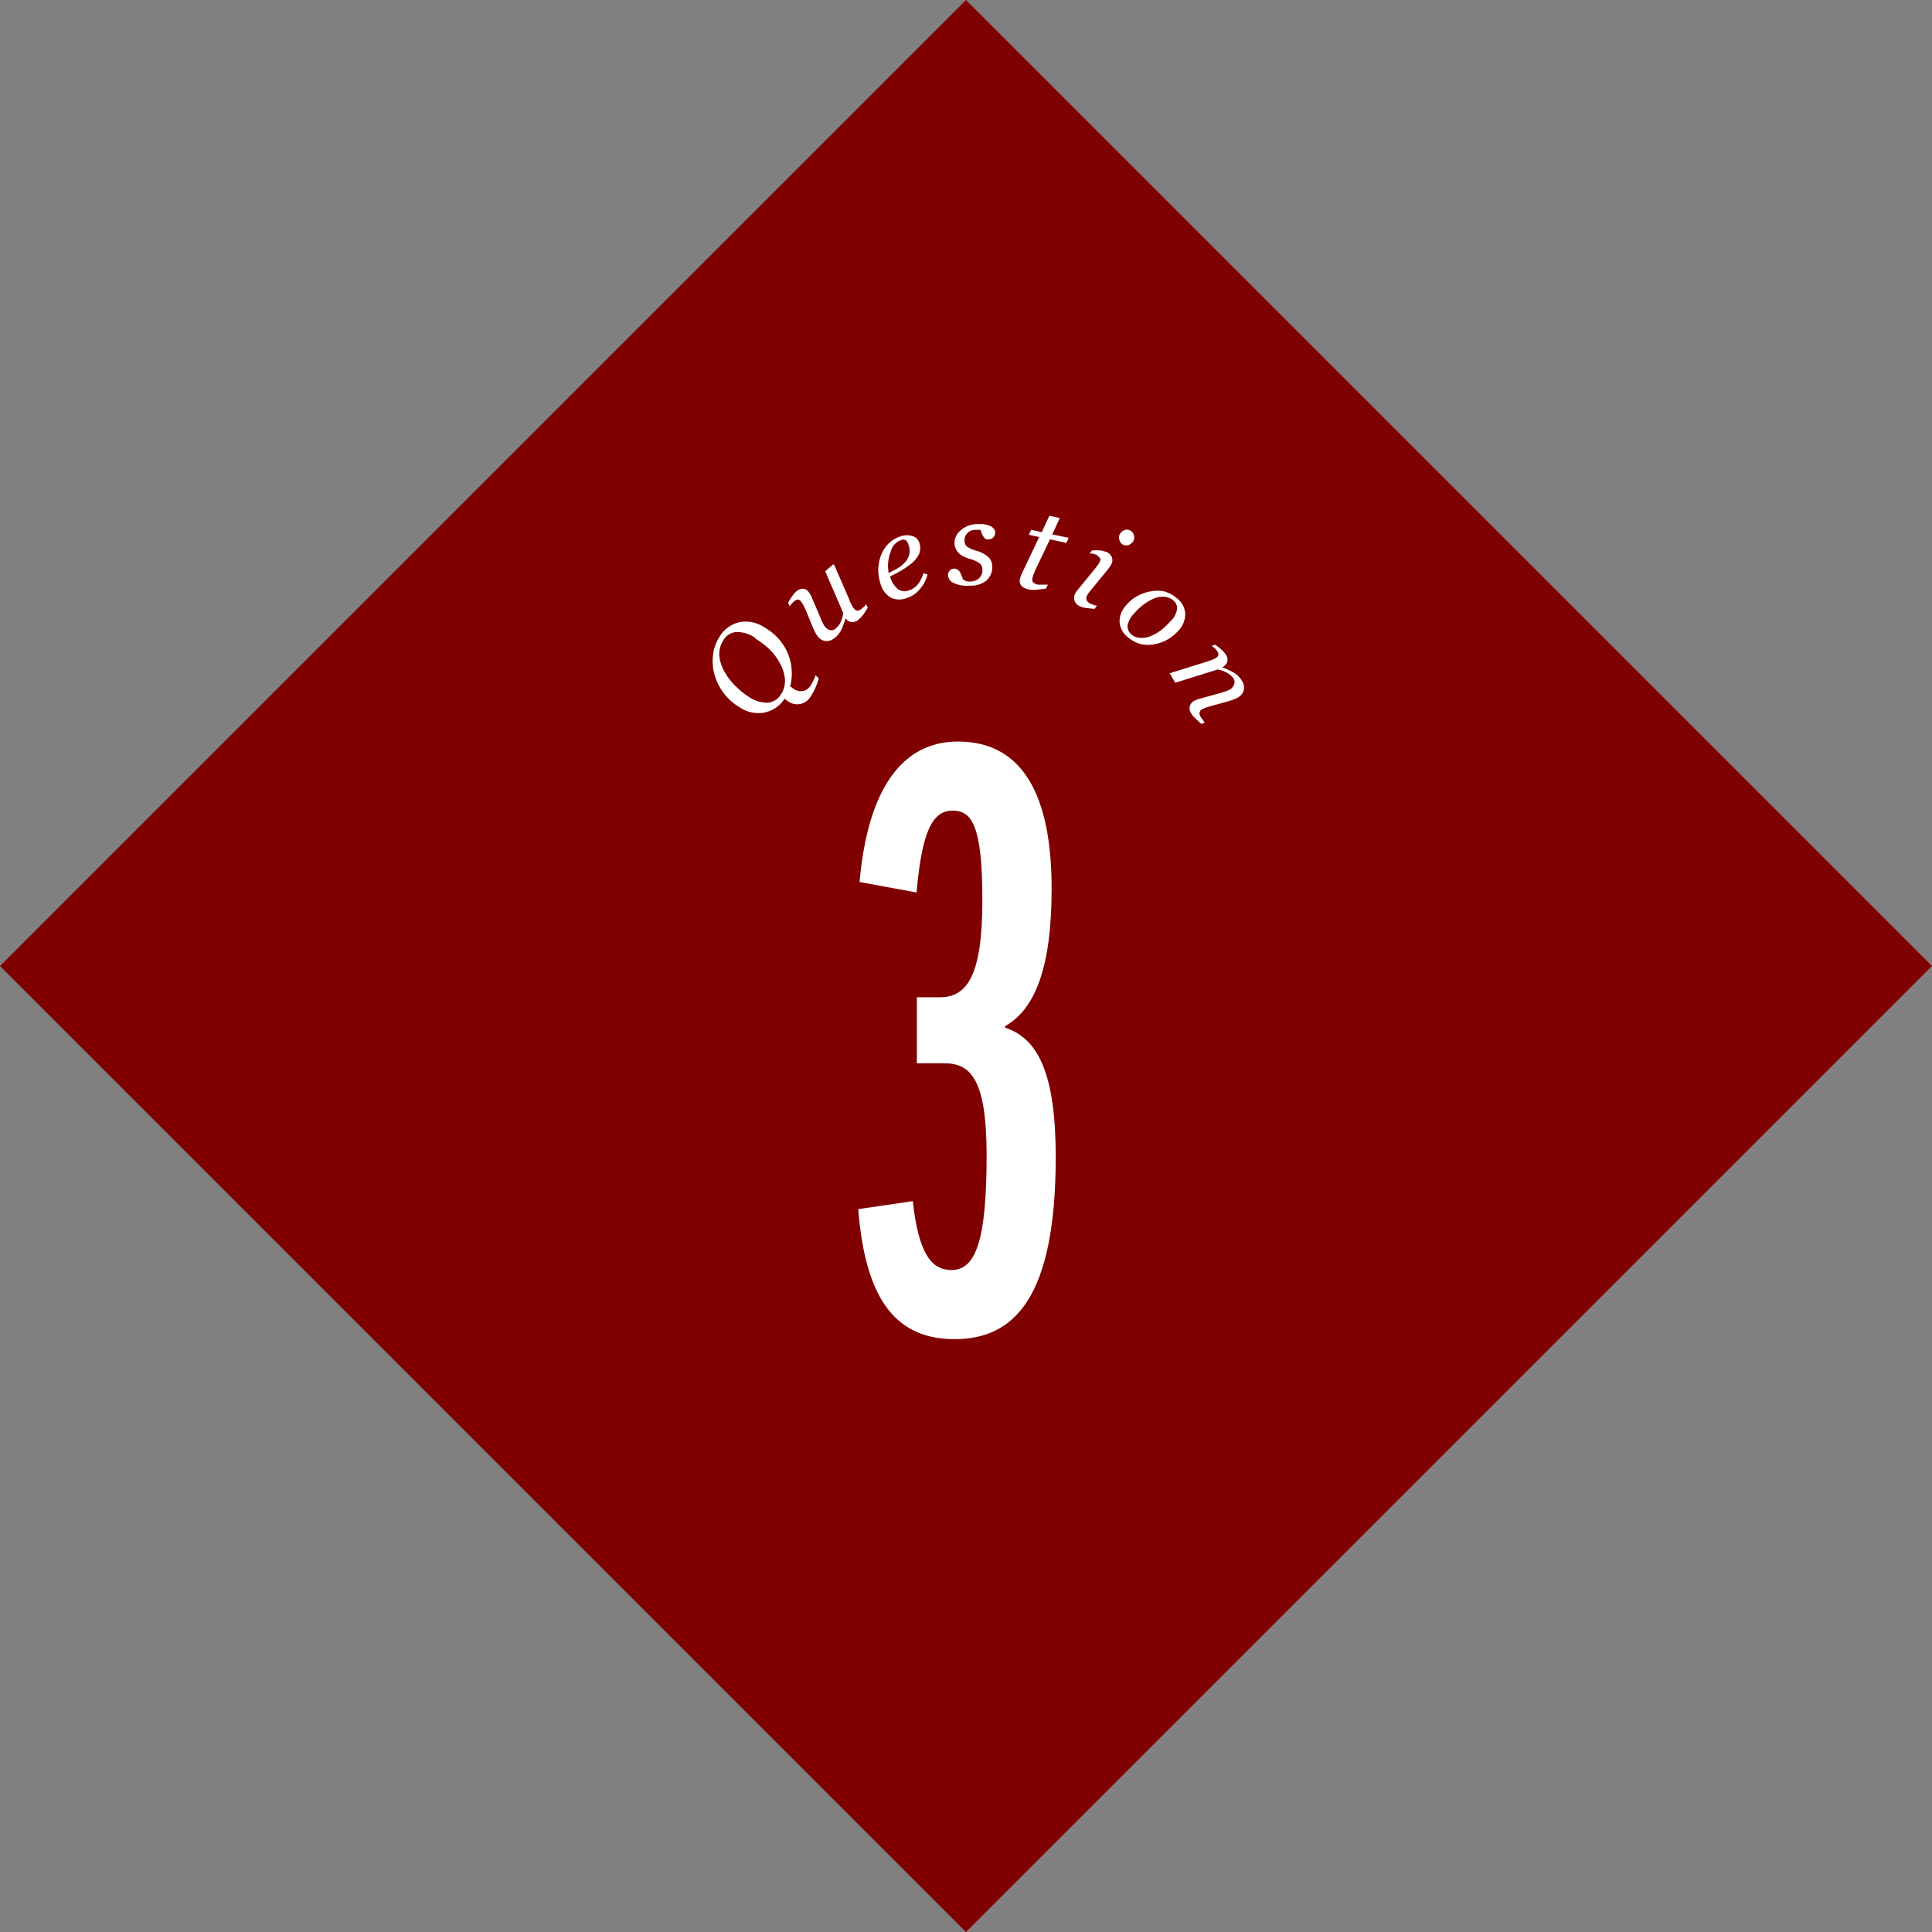
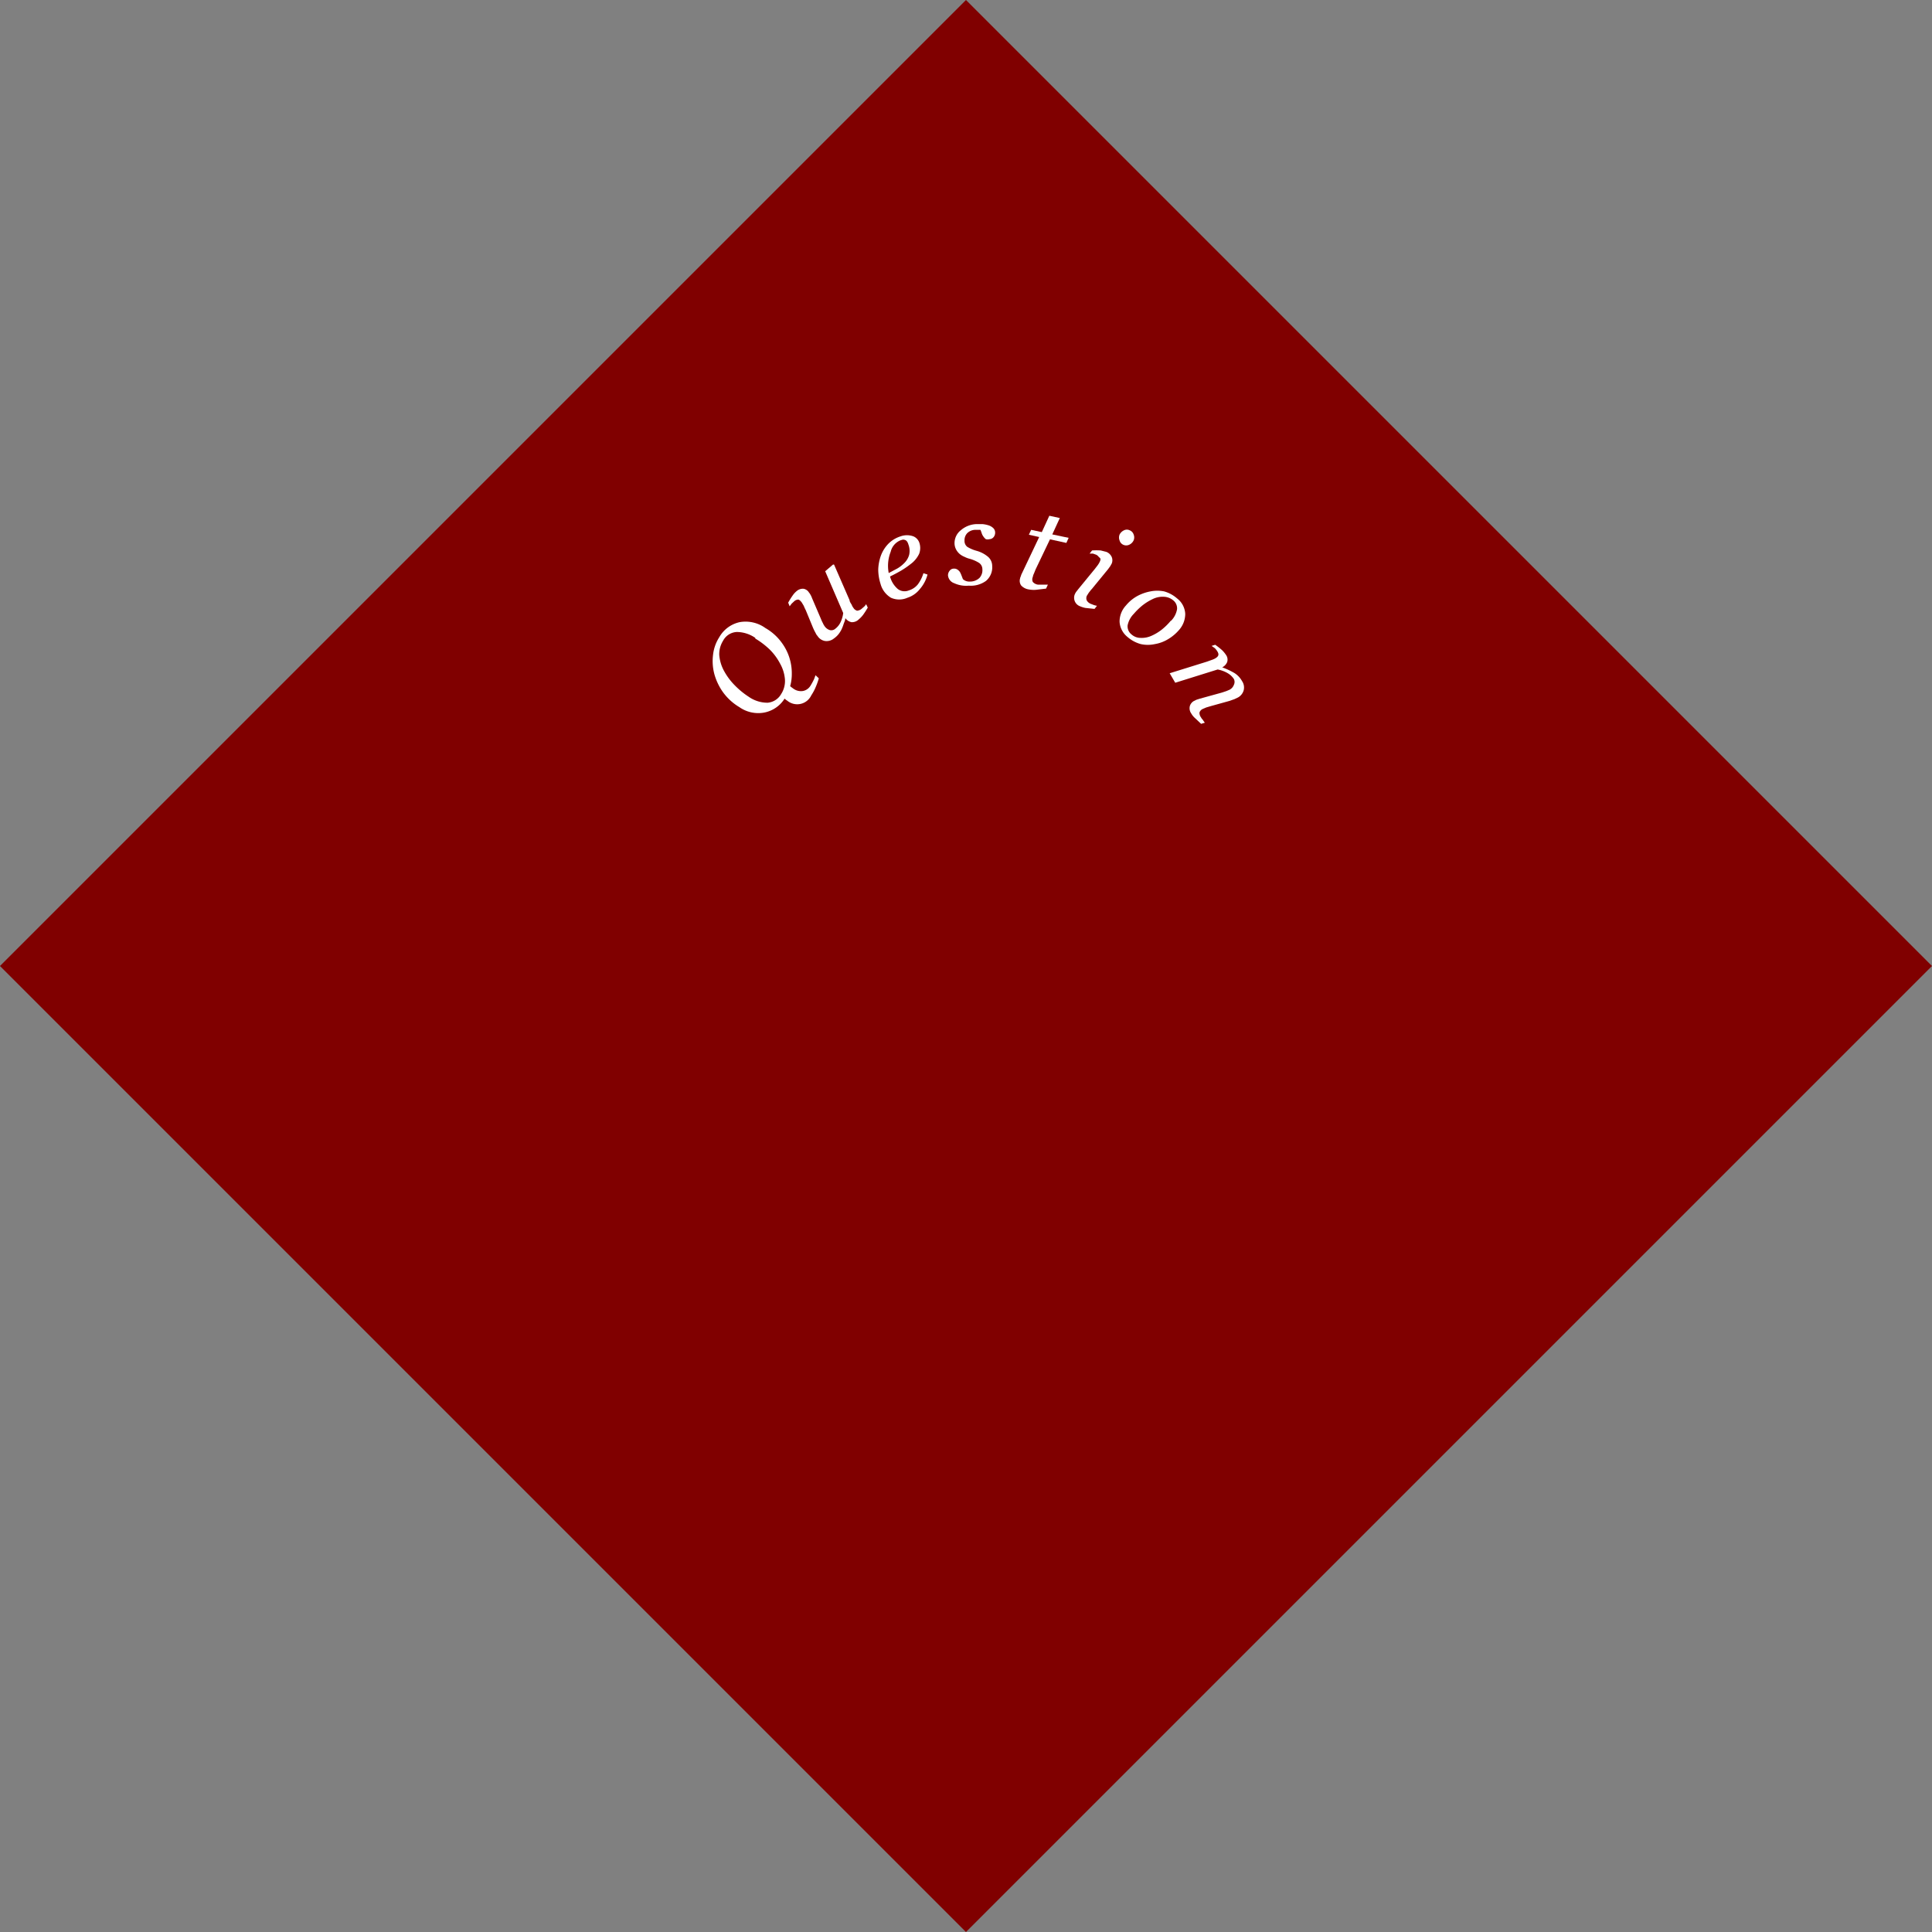
<svg xmlns="http://www.w3.org/2000/svg" viewBox="0 0 118 118">
  <rect x="0" y="0" width="118" height="118" fill="#808080" stroke="none" />
  <defs>
    <style>.a{fill:maroon;}.b{fill:#fff;}</style>
  </defs>
  <title>faq-3</title>
  <rect class="a" x="17.28" y="17.28" width="83.44" height="83.44" transform="translate(-24.44 59) rotate(-45)" />
-   <path class="b" d="M56,60.91H57.4C59.07,60.91,60,59.58,60,55s-.64-5.49-1.82-5.49-1.86,1.13-2.2,5l-3.48-.64c.49-5.59,2.55-8.58,6-8.58,4,0,5.73,3.34,5.73,9,0,4.76-1,7.35-2.84,8.38v.1c2,.64,3.09,2.79,3.09,7.89,0,8.63-2.55,11.13-6.18,11.13-3.43,0-5.44-2.21-5.88-7.94l3.33-.49c.35,3.18,1.13,4.21,2.36,4.21,1.47,0,2.15-1.76,2.15-7,0-4.7-1-5.63-2.59-5.63H56Z" />
  <path class="b" d="M46.75,38.36a3.18,3.18,0,0,1,1,.9,3.13,3.13,0,0,1,.61,1.89,2.73,2.73,0,0,1-.1.76l.1.08.11.08a.78.78,0,0,0,.59.13.69.69,0,0,0,.43-.3,4,4,0,0,0,.23-.42l.09-.24.2.19a4,4,0,0,1-.18.51,3,3,0,0,1-.28.53.95.95,0,0,1-1.46.33L48,42.74l-.08-.07a1.89,1.89,0,0,1-1.24.85,2,2,0,0,1-1.52-.33,3.35,3.35,0,0,1-1-.91,3.53,3.53,0,0,1-.53-1.11A3.08,3.08,0,0,1,43.55,40a2.49,2.49,0,0,1,.38-1.08A1.9,1.9,0,0,1,45.17,38,2.07,2.07,0,0,1,46.75,38.36Zm-.62.6A2,2,0,0,0,45,38.6a1,1,0,0,0-.84.54,1.54,1.54,0,0,0-.23.87,2.44,2.44,0,0,0,.31,1,3.85,3.85,0,0,0,.66.87,4.92,4.92,0,0,0,.82.67,2,2,0,0,0,1.16.37,1.05,1.05,0,0,0,.83-.53,1.46,1.46,0,0,0,.23-.91,2.33,2.33,0,0,0-.29-.94,3.48,3.48,0,0,0-.64-.87A4.89,4.89,0,0,0,46.13,39Z" />
  <path class="b" d="M51.63,37.75l0,0c0,.13-.07.26-.11.38a2.52,2.52,0,0,1-.13.33,1.7,1.7,0,0,1-.18.28,1.34,1.34,0,0,1-.27.25.71.71,0,0,1-.55.16.68.68,0,0,1-.46-.31.56.56,0,0,1-.11-.17,3.11,3.11,0,0,1-.16-.32l-.45-1.09a2.78,2.78,0,0,1-.12-.26l-.12-.2q-.12-.16-.21-.18a.39.39,0,0,0-.26.11l-.15.14-.12.16-.09-.22a4,4,0,0,1,.28-.45,1.26,1.26,0,0,1,.24-.26.57.57,0,0,1,.42-.14.49.49,0,0,1,.33.23.76.76,0,0,1,.1.15,1.21,1.21,0,0,1,.09.2l.54,1.26a2.17,2.17,0,0,0,.12.26.88.88,0,0,0,.1.18.61.61,0,0,0,.31.24.37.37,0,0,0,.35-.08,1.08,1.08,0,0,0,.31-.38,1.8,1.8,0,0,0,.17-.58l-1.1-2.55.48-.41.06,0,.95,2.18c0,.09.08.19.13.28a.67.67,0,0,0,.1.18.39.39,0,0,0,.23.18.5.5,0,0,0,.28-.12l.15-.13a.64.64,0,0,0,.12-.15l.1.21a5.2,5.2,0,0,1-.29.45,1.69,1.69,0,0,1-.26.27A.58.58,0,0,1,52,38,.62.62,0,0,1,51.63,37.75Z" />
  <path class="b" d="M56.14,33.12a1,1,0,0,1,0,.7,1.65,1.65,0,0,1-.52.63,5.45,5.45,0,0,1-.58.4c-.21.12-.43.24-.68.36a1.51,1.51,0,0,0,.47.76.68.68,0,0,0,.68.09,1.12,1.12,0,0,0,.55-.37,2.27,2.27,0,0,0,.34-.68l.25.08a2.18,2.18,0,0,1-.47.89,1.58,1.58,0,0,1-.76.53,1.24,1.24,0,0,1-1,0,1.41,1.41,0,0,1-.64-.85,2.93,2.93,0,0,1-.14-.87,2.78,2.78,0,0,1,.16-.85,2.08,2.08,0,0,1,.45-.72,1.79,1.79,0,0,1,.75-.46,1.15,1.15,0,0,1,.79,0A.65.65,0,0,1,56.14,33.12Zm-.66.13a.53.53,0,0,0-.1-.2.25.25,0,0,0-.14-.08.23.23,0,0,0-.14,0L55,33a1,1,0,0,0-.6.7A2.34,2.34,0,0,0,54.28,35l.51-.27a2,2,0,0,0,.44-.34,1.13,1.13,0,0,0,.3-.51A1.1,1.1,0,0,0,55.48,33.25Z" />
  <path class="b" d="M59.17,35.77a1.74,1.74,0,0,1-.89-.15.56.56,0,0,1-.38-.48.44.44,0,0,1,.1-.28.31.31,0,0,1,.25-.13.35.35,0,0,1,.23.06.54.54,0,0,1,.15.15,1.56,1.56,0,0,1,.1.22l.08.21a.57.57,0,0,0,.43.15.83.83,0,0,0,.58-.22.7.7,0,0,0,.18-.54.47.47,0,0,0-.2-.38,2.23,2.23,0,0,0-.57-.25,1.44,1.44,0,0,1-.32-.12,1.11,1.11,0,0,1-.29-.17.93.93,0,0,1-.22-.27.84.84,0,0,1-.1-.37,1,1,0,0,1,.39-.82,1.53,1.53,0,0,1,1-.37H60a1.75,1.75,0,0,1,.36.07.75.75,0,0,1,.29.16.38.38,0,0,1,.13.29.42.42,0,0,1-.09.27.34.34,0,0,1-.25.13.41.41,0,0,1-.23,0,.67.67,0,0,1-.14-.15.7.7,0,0,1-.11-.21,1.8,1.8,0,0,0-.08-.21l-.13,0H59.6a.72.72,0,0,0-.53.21.62.62,0,0,0-.16.45.45.45,0,0,0,.17.38,2.2,2.2,0,0,0,.56.24,1.84,1.84,0,0,1,.72.38.74.74,0,0,1,.24.55,1.08,1.08,0,0,1-.38.91A1.58,1.58,0,0,1,59.17,35.77Z" />
  <path class="b" d="M62.83,36a.8.8,0,0,1-.46-.24.49.49,0,0,1-.07-.42.53.53,0,0,1,.05-.15.64.64,0,0,1,.06-.16l1.06-2.23-.63-.14.14-.3.65.14.46-1,.64.14-.46,1,1,.21-.14.31-1-.22-.88,1.84-.1.25a.74.74,0,0,0-.07.21.36.36,0,0,0,0,.3.51.51,0,0,0,.33.17l.27,0H64l-.11.24-.5.06A1.66,1.66,0,0,1,62.83,36Z" />
  <path class="b" d="M67,37l-.15.19-.56-.06a1.52,1.52,0,0,1-.32-.1.55.55,0,0,1-.33-.32.56.56,0,0,1,0-.4,1.09,1.09,0,0,1,.08-.15l.14-.18,1-1.22.17-.22a1.35,1.35,0,0,0,.13-.21c.06-.12.08-.21,0-.27s-.09-.12-.21-.18l-.2-.07-.2,0,.15-.19a3.83,3.83,0,0,1,.53,0l.35.09a.6.6,0,0,1,.32.31.52.52,0,0,1,0,.4l-.09.16-.13.18-1,1.22c-.07.07-.12.15-.18.22l-.12.19a.35.35,0,0,0,0,.29.49.49,0,0,0,.24.2l.18.07A1.15,1.15,0,0,0,67,37ZM69.24,33a.55.55,0,0,1-.27.27.43.43,0,0,1-.37,0,.41.41,0,0,1-.22-.26.49.49,0,0,1,0-.36.57.57,0,0,1,.27-.26.39.39,0,0,1,.35,0,.41.41,0,0,1,.24.26A.47.47,0,0,1,69.24,33Z" />
  <path class="b" d="M72,38.49a2.69,2.69,0,0,1-.66.55,2.28,2.28,0,0,1-.81.3,2,2,0,0,1-.85,0,2.06,2.06,0,0,1-.82-.44,1.29,1.29,0,0,1-.48-.92,1.44,1.44,0,0,1,.39-1,2.38,2.38,0,0,1,.7-.58,2.73,2.73,0,0,1,.8-.28,2.13,2.13,0,0,1,.83,0,2,2,0,0,1,.78.42,1.27,1.27,0,0,1,.51.95A1.48,1.48,0,0,1,72,38.49Zm-.47-.58a1.34,1.34,0,0,0,.36-.7.62.62,0,0,0-.23-.54.94.94,0,0,0-.55-.22,1.39,1.39,0,0,0-.73.15,3.2,3.2,0,0,0-.62.39,4,4,0,0,0-.51.5,1.38,1.38,0,0,0-.38.71.63.63,0,0,0,.24.55.83.83,0,0,0,.56.21,1.43,1.43,0,0,0,.64-.12,2.9,2.9,0,0,0,.64-.38A3.75,3.75,0,0,0,71.51,37.91Z" />
  <path class="b" d="M73.59,44.14l-.23.07L73,43.87a1.09,1.09,0,0,1-.24-.29.55.55,0,0,1-.09-.45.53.53,0,0,1,.24-.31l.16-.08.22-.07,1.34-.37.27-.09.19-.08a.55.55,0,0,0,.27-.3.4.4,0,0,0,0-.36,1.14,1.14,0,0,0-.37-.35,1.9,1.9,0,0,0-.62-.23l-2.59.81-.34-.58,2.28-.71.25-.09a1.45,1.45,0,0,0,.24-.1c.12-.07.18-.13.2-.2s0-.15-.08-.27a1.31,1.31,0,0,0-.13-.16L74,39.45l.22-.07a4.43,4.43,0,0,1,.42.33,1.72,1.72,0,0,1,.24.29.49.49,0,0,1,.07.44.65.65,0,0,1-.3.32v0a4.5,4.5,0,0,1,.75.35,1.36,1.36,0,0,1,.46.49.69.69,0,0,1,.1.56.72.72,0,0,1-.35.44l-.21.1-.31.11-1.15.32-.27.08-.21.09a.37.37,0,0,0-.2.22.46.46,0,0,0,.09.29.66.66,0,0,0,.12.16A1.08,1.08,0,0,0,73.59,44.14Z" />
</svg>